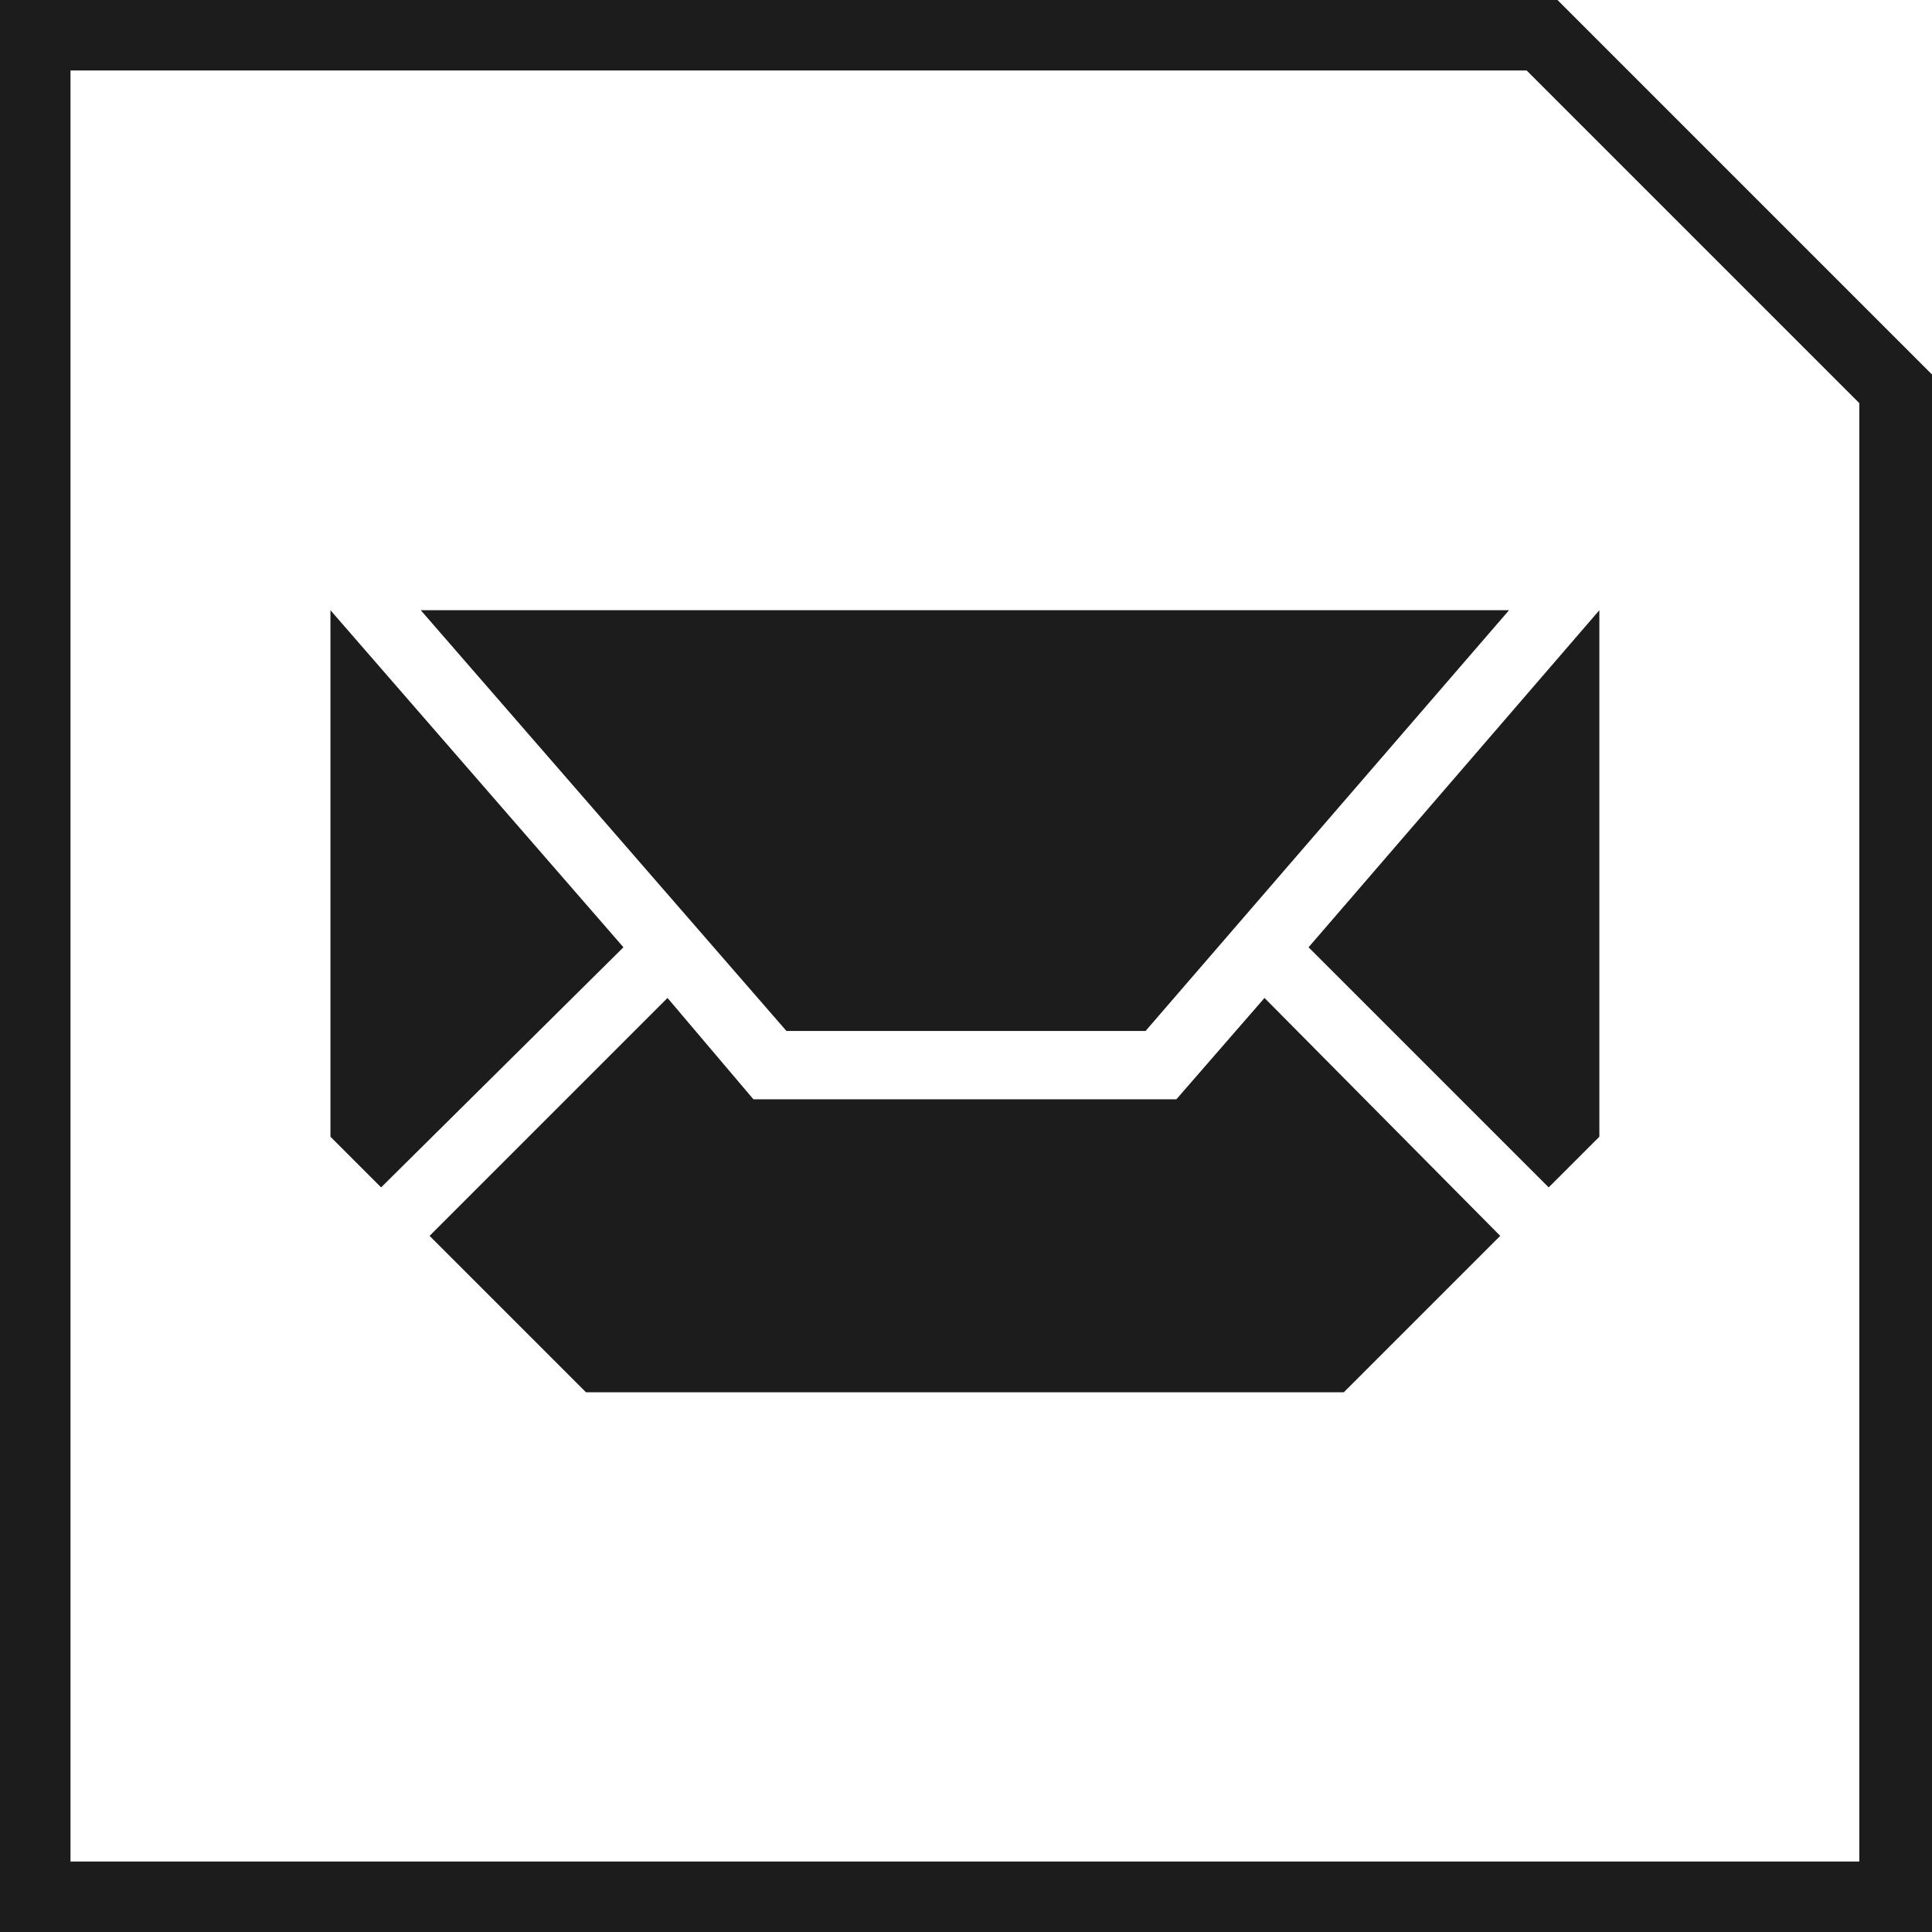
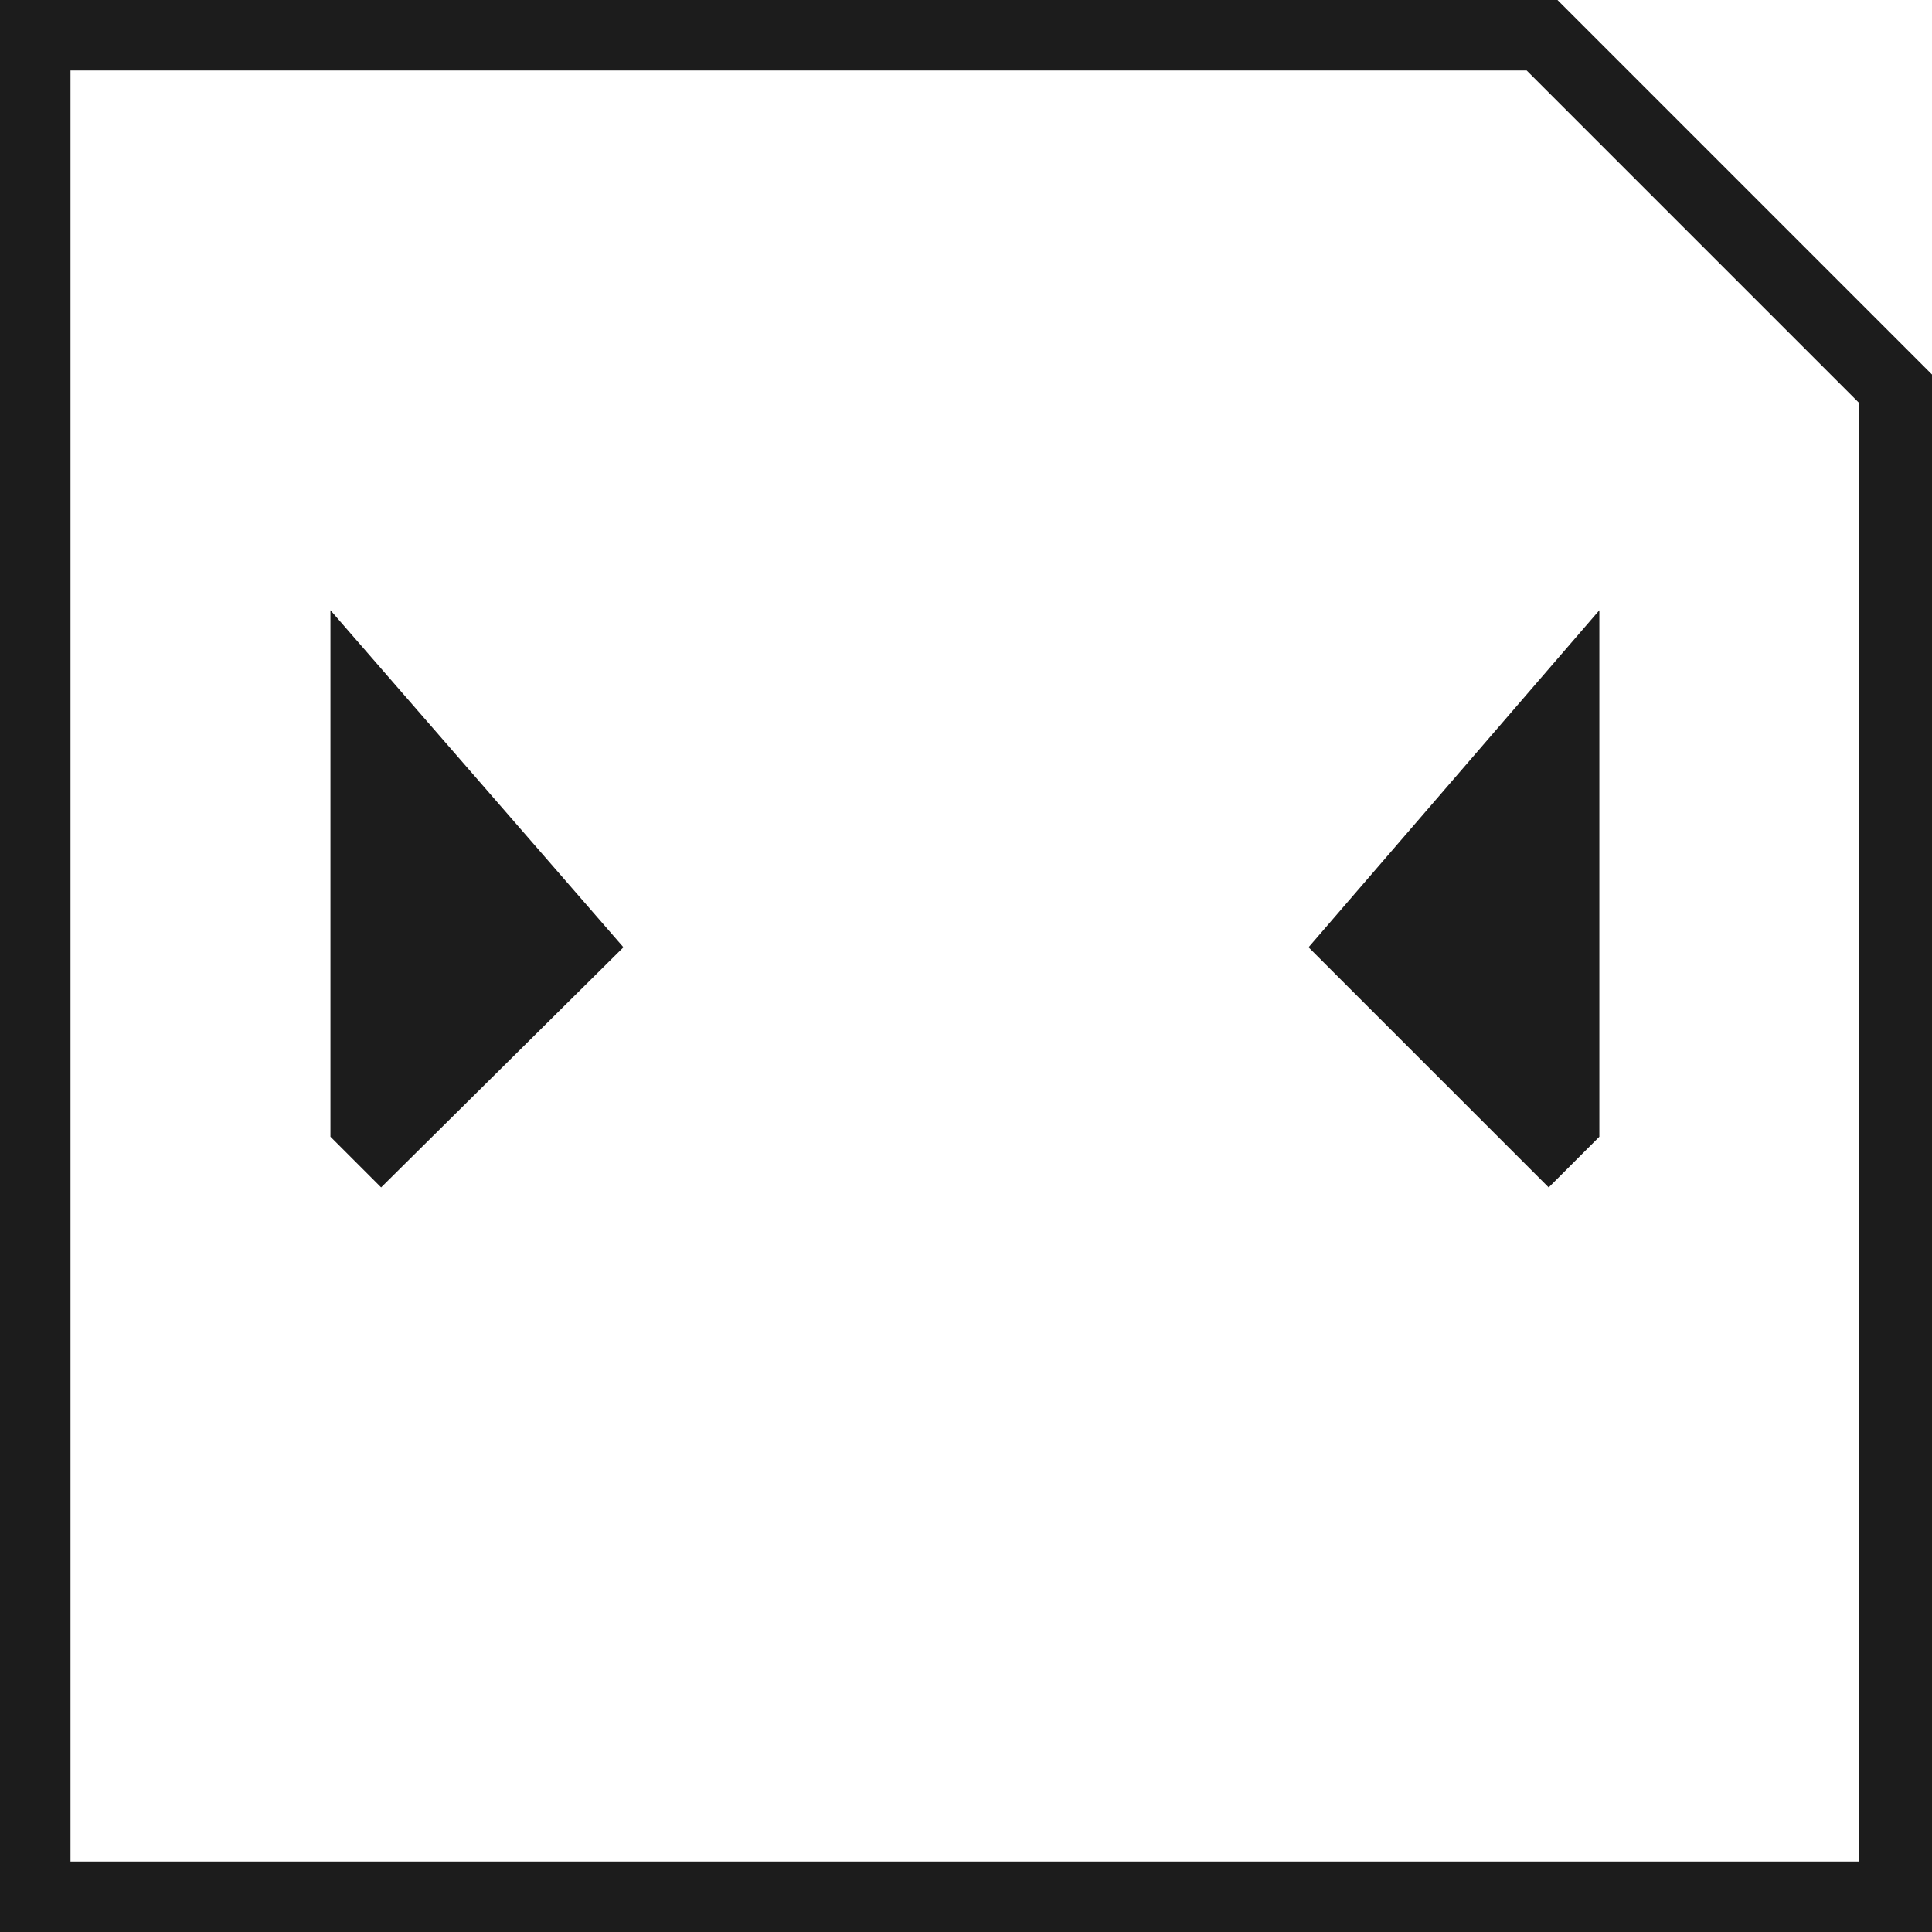
<svg xmlns="http://www.w3.org/2000/svg" version="1.1" id="Layer_1" x="0px" y="0px" viewBox="0 0 87.7 87.7" style="enable-background:new 0 0 87.7 87.7;" xml:space="preserve">
  <style type="text/css">
	.st0{fill:#1C1C1C;}
</style>
  <path class="st0" d="M84.5,84.5H3.2V3.2h66.1l15.1,15.1V84.5z M0,0v87.7h87.7V17l-17-17H0z" />
  <g>
-     <path class="st0" d="M53.4,49.9H34.2l-3.9-4.6L19.5,56.1c2.2,2.2,4.3,4.3,7.1,7.1H61c2.8-2.8,4.9-4.9,7.1-7.1L57.4,45.3L53.4,49.9z   " />
    <path class="st0" d="M70.3,53.9c0.7-0.7,1.5-1.5,2.3-2.3V27.7h0L59.4,43L70.3,53.9z" />
    <path class="st0" d="M15,27.7L15,27.7l0,23.9c0.8,0.8,1.6,1.6,2.3,2.3L28.3,43L15,27.7z" />
-     <polygon class="st0" points="52,46.8 68.5,27.7 19.1,27.7 35.7,46.8  " />
  </g>
</svg>